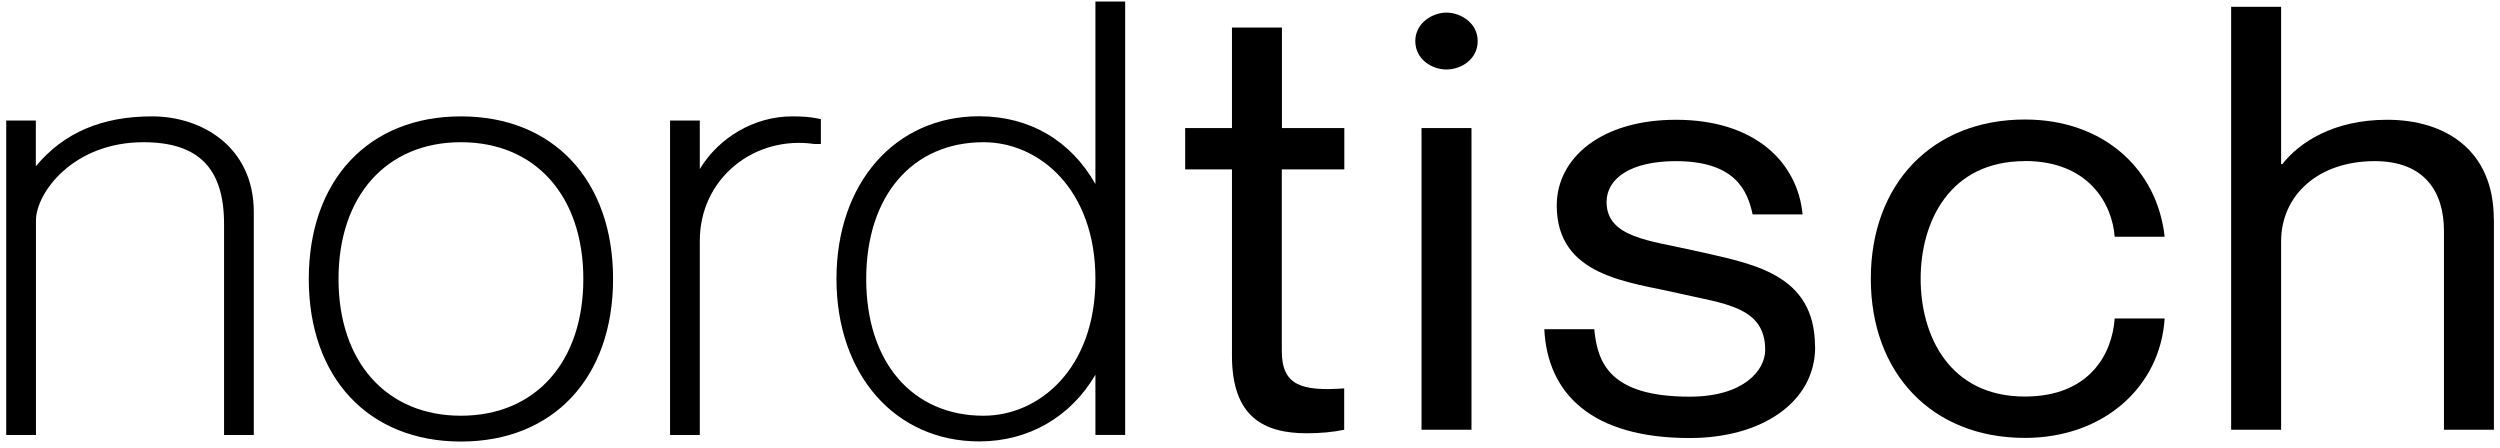
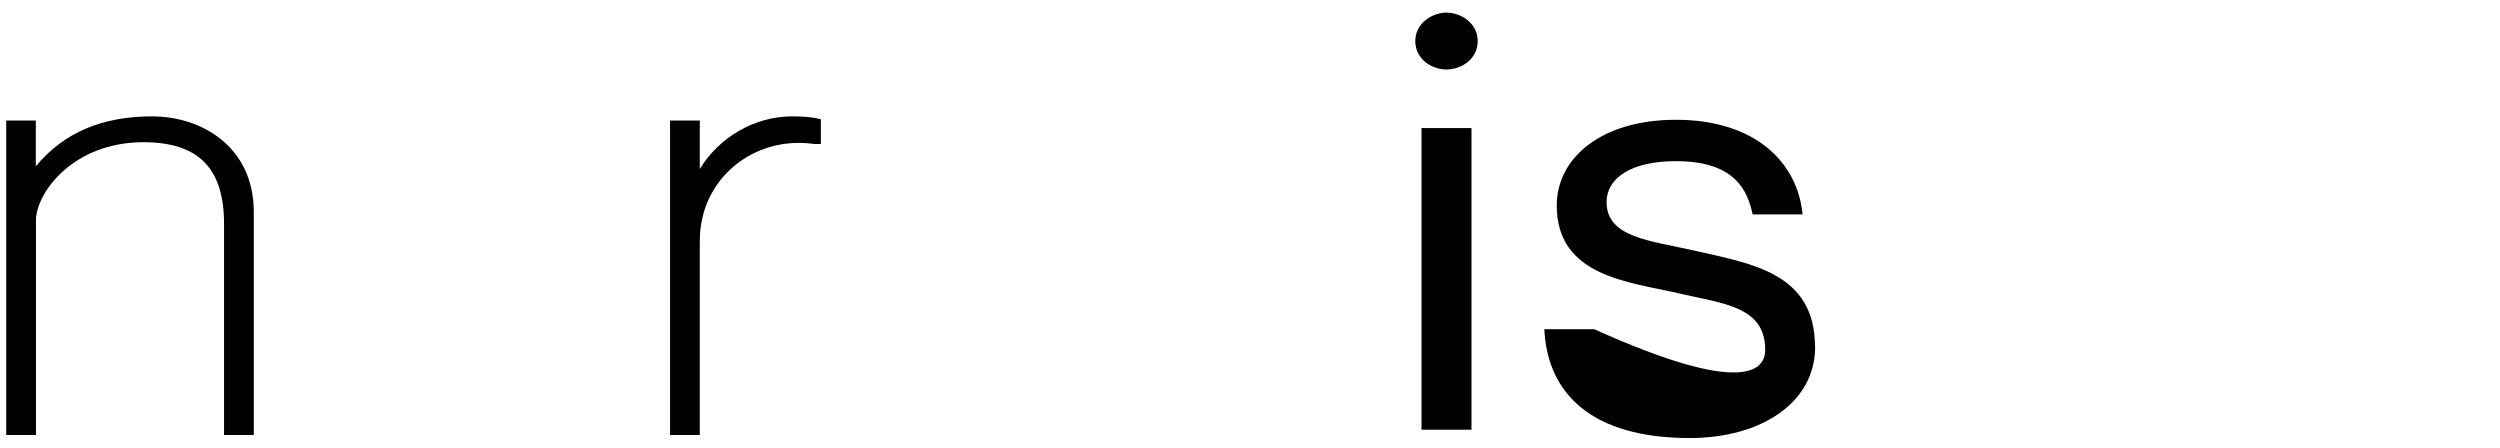
<svg xmlns="http://www.w3.org/2000/svg" width="201" height="36" viewBox="0 0 201 36" fill="none">
  <path d="M12.222 9.357C8.194 9.357 5.123 10.668 2.881 13.368V9.69H0.5V34.976H2.891V17.722C2.891 15.525 5.856 11.434 11.531 11.434C15.953 11.434 18.014 13.52 18.014 18.004V34.976H20.405V17.057C20.405 11.766 16.176 9.357 12.243 9.357H12.222Z" fill="black" />
-   <path d="M37.059 9.357C29.63 9.357 24.826 14.487 24.826 22.429C24.826 30.37 29.63 35.5 37.059 35.5C44.487 35.5 49.291 30.37 49.291 22.429C49.291 14.487 44.487 9.357 37.059 9.357ZM37.059 33.424C31.075 33.424 27.217 29.11 27.217 22.429C27.217 15.747 31.075 11.434 37.059 11.434C43.042 11.434 46.9 15.747 46.9 22.429C46.9 29.11 43.042 33.424 37.059 33.424Z" fill="black" />
  <path d="M63.692 9.357C60.663 9.357 57.815 11.03 56.263 13.59V9.69H53.872V34.976H56.263V19.385C56.263 16.946 57.273 14.779 59.111 13.278C60.844 11.867 63.139 11.242 65.456 11.575H65.998V9.579L65.647 9.509C65.095 9.398 64.51 9.357 63.703 9.357H63.692Z" fill="black" />
-   <path d="M88.072 0.126V14.8C86.105 11.313 82.779 9.347 78.73 9.347C71.971 9.347 67.252 14.719 67.252 22.419C67.252 30.118 71.971 35.49 78.73 35.49C82.704 35.49 86.095 33.515 88.072 30.128V34.966H90.463V0.126H88.072ZM79.081 33.424C73.342 33.424 69.643 29.111 69.643 22.429C69.643 15.747 73.352 11.434 79.081 11.434C83.544 11.434 88.072 15.213 88.072 22.429C88.072 29.645 83.544 33.424 79.081 33.424Z" fill="black" />
-   <path d="M103.057 13.63V28.234C103.057 30.995 104.662 31.469 108.073 31.227V34.553C107.17 34.744 106.118 34.835 105.065 34.835C101.654 34.835 99.05 33.555 99.05 28.607V13.62H95.288V10.295H99.05V2.212H103.068V10.295H108.084V13.62H103.068L103.057 13.63Z" fill="black" />
  <path d="M113.79 3.3C113.79 1.829 115.193 1.013 116.298 1.013C117.403 1.013 118.806 1.819 118.806 3.3C118.806 4.782 117.457 5.588 116.298 5.588C115.14 5.588 113.79 4.782 113.79 3.3ZM118.307 10.295V34.553H114.29V10.295H118.307Z" fill="black" />
-   <path d="M145.939 27.891C145.939 32.316 141.677 35.218 135.853 35.218C128.032 35.218 124.418 31.701 124.163 26.47H128.18C128.435 29.181 129.434 31.892 135.853 31.892C140.221 31.892 141.922 29.756 141.922 28.133C141.922 24.616 138.564 24.424 134.897 23.568C130.986 22.661 125.162 22.238 125.162 16.523C125.162 12.714 128.722 9.63 134.748 9.63C141.114 9.63 144.526 13.056 144.929 17.239H140.912C140.508 15.384 139.563 12.956 134.738 12.956C131.124 12.956 129.169 14.336 129.169 16.241C129.169 19.093 132.633 19.335 136.194 20.141C140.763 21.189 145.928 21.905 145.928 27.891H145.939Z" fill="black" />
-   <path d="M162.794 12.955C156.726 12.955 154.42 17.853 154.42 22.419C154.42 26.984 156.726 31.882 162.794 31.882C167.959 31.882 169.819 28.506 170.021 25.603H174.038C173.688 31.116 169.118 35.208 162.805 35.208C155.334 35.208 150.413 30.017 150.413 22.409C150.413 14.8 155.334 9.609 162.805 9.609C169.128 9.609 173.443 13.6 174.038 19.032H170.021C169.819 16.372 167.917 12.945 162.794 12.945V12.955Z" fill="black" />
-   <path d="M200.511 17.621V34.552H196.494V18.569C196.494 15.434 194.943 12.955 190.925 12.955C186.409 12.955 183.401 15.666 183.401 19.425V34.552H179.384V0.549H183.401V13.197H183.497C184.846 11.484 187.556 9.629 191.924 9.629C196.59 9.629 200.501 12.058 200.501 17.621H200.511Z" fill="black" />
+   <path d="M145.939 27.891C145.939 32.316 141.677 35.218 135.853 35.218C128.032 35.218 124.418 31.701 124.163 26.47H128.18C140.221 31.892 141.922 29.756 141.922 28.133C141.922 24.616 138.564 24.424 134.897 23.568C130.986 22.661 125.162 22.238 125.162 16.523C125.162 12.714 128.722 9.63 134.748 9.63C141.114 9.63 144.526 13.056 144.929 17.239H140.912C140.508 15.384 139.563 12.956 134.738 12.956C131.124 12.956 129.169 14.336 129.169 16.241C129.169 19.093 132.633 19.335 136.194 20.141C140.763 21.189 145.928 21.905 145.928 27.891H145.939Z" fill="black" />
</svg>